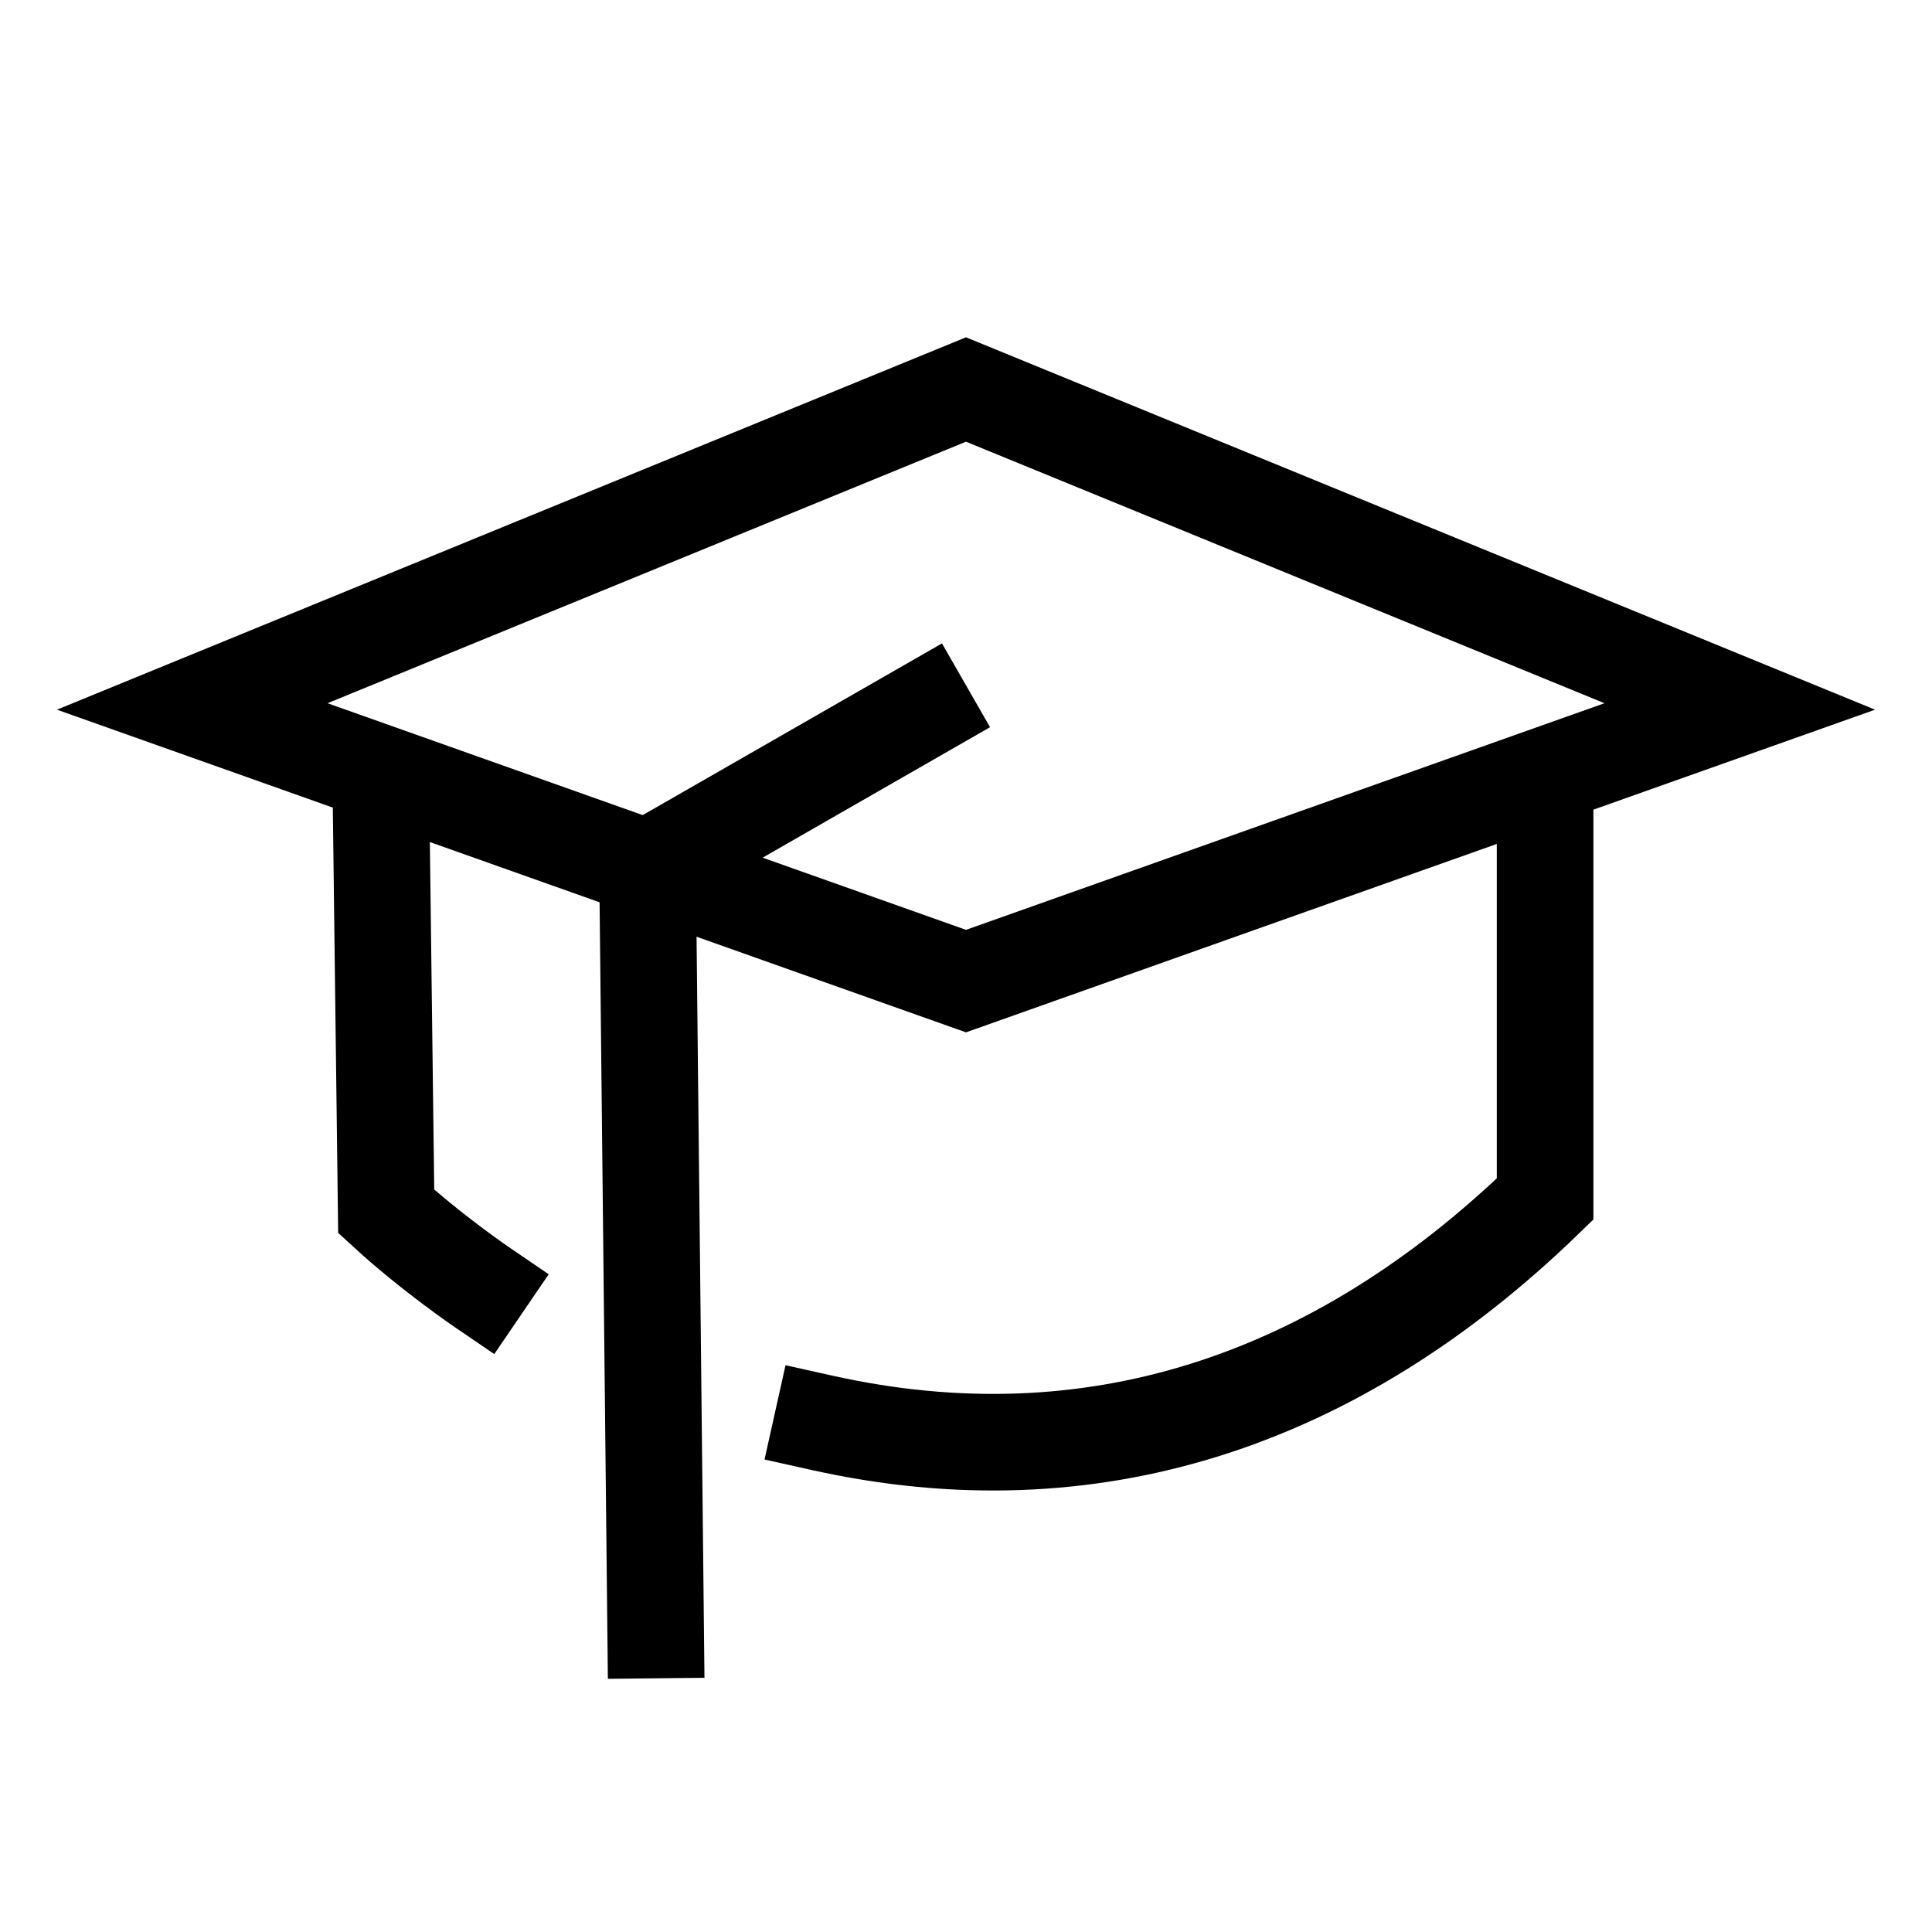
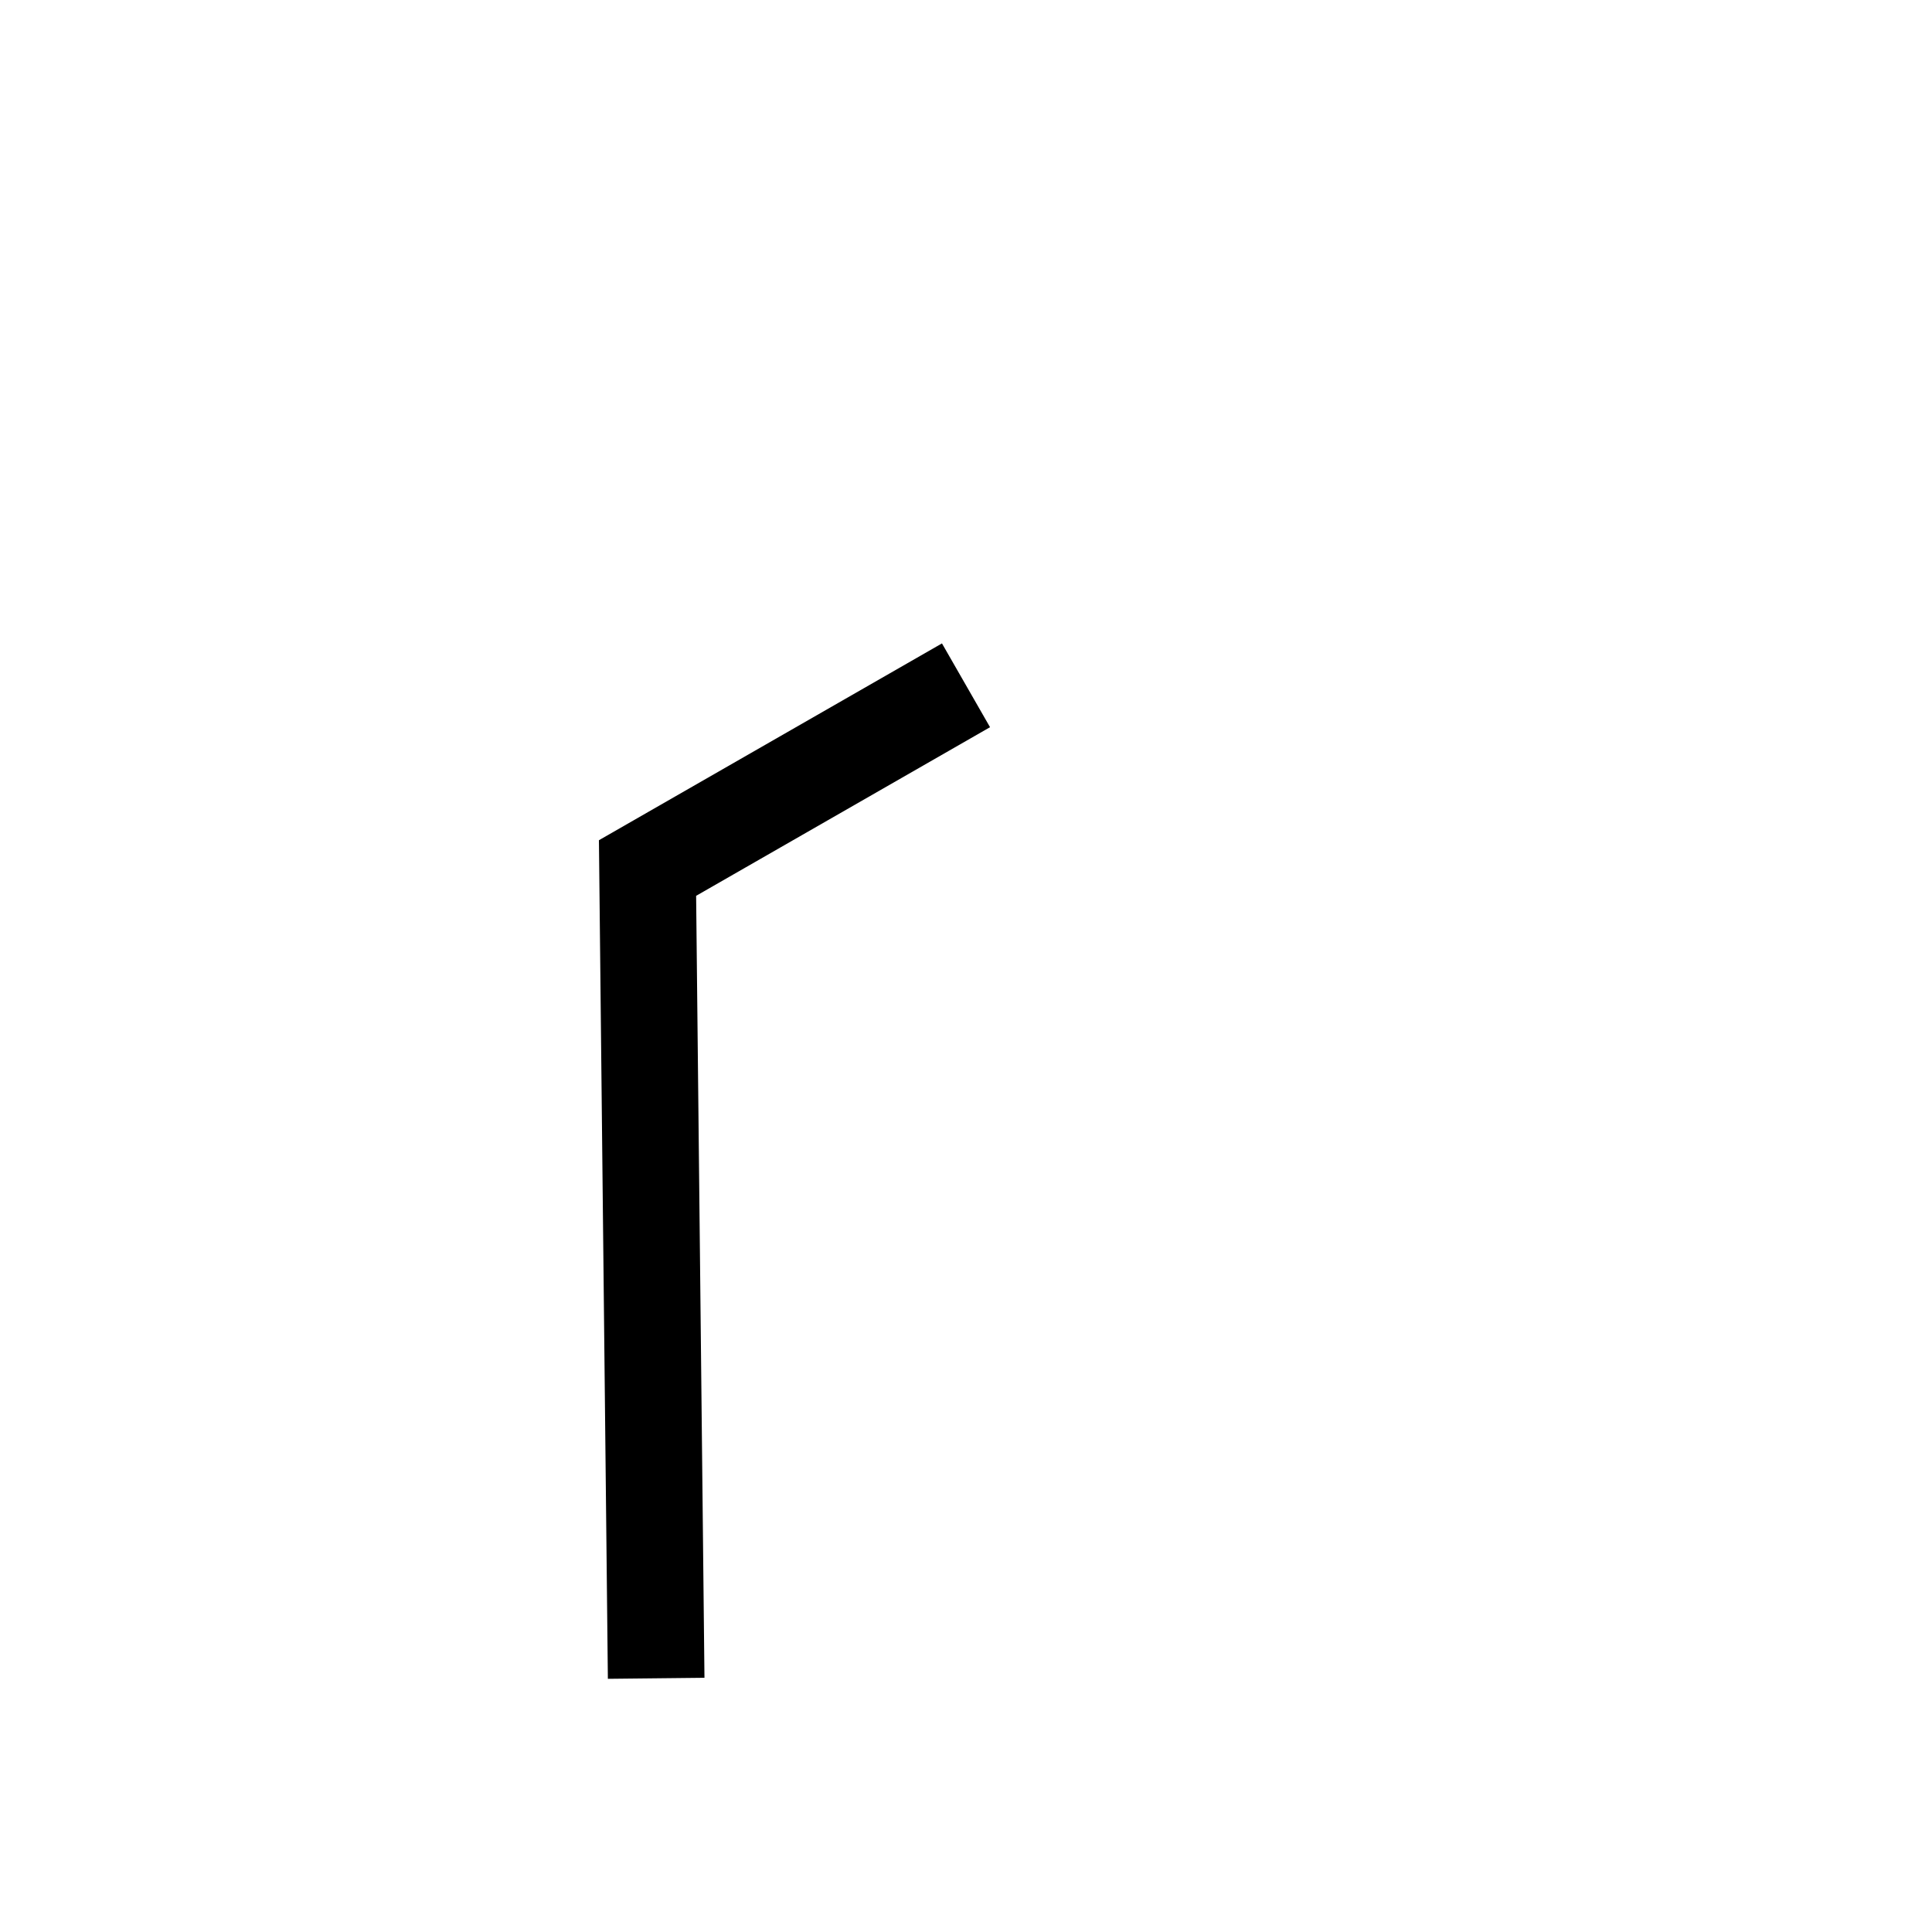
<svg xmlns="http://www.w3.org/2000/svg" id="Layer_1" data-name="Layer 1" viewBox="0 0 380 380">
  <defs>
    <style>
      .cls-1 {
        stroke-linecap: square;
      }

      .cls-1, .cls-2 {
        fill: none;
        stroke: #000;
        stroke-miterlimit: 10;
        stroke-width: 19px;
      }
    </style>
  </defs>
-   <polygon class="cls-2" points="342.19 138.95 190 192.97 37.81 138.95 190 76.61 342.19 138.95" />
-   <path class="cls-1" d="m161.71,279.86c52.72,11.74,100.8-3.91,142.19-44.02v-80.42" />
-   <path class="cls-1" d="m74.92,155.6l1.04,82.67c8.77,8.05,18.76,14.86,18.76,14.86" />
  <polyline class="cls-2" points="190 134.79 127.36 170.73 129.06 330.1" />
</svg>